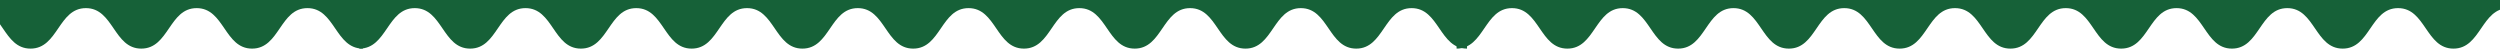
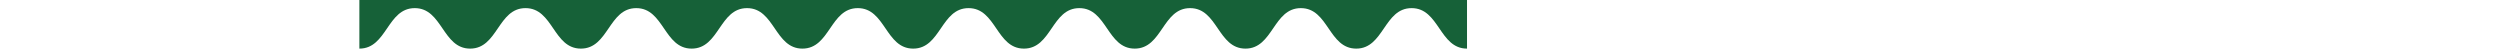
<svg xmlns="http://www.w3.org/2000/svg" width="1440" height="28" viewBox="0 0 1440 28" fill="none">
  <g clip-path="url(#clip0_2005_2262)">
    <path d="M1477 28C1461.05 28 1461.05 4.679 1445.09 4.679C1429.14 4.679 1429.14 28 1413.19 28C1397.23 28 1397.24 4.679 1381.28 4.679C1365.33 4.679 1365.33 28 1349.38 28C1333.43 28 1333.43 4.679 1317.48 4.679C1301.53 4.679 1301.53 28 1285.59 28C1269.64 28 1269.64 4.679 1253.69 4.679C1237.74 4.679 1237.74 28 1221.79 28C1205.84 28 1205.84 4.679 1189.89 4.679C1173.94 4.679 1173.94 28 1157.99 28C1142.04 28 1142.04 4.679 1126.09 4.679C1110.14 4.679 1110.14 28 1094.19 28C1078.24 28 1078.24 4.679 1062.29 4.679C1046.34 4.679 1046.34 28 1030.39 28C1014.44 28 1014.44 4.679 998.488 4.679C982.538 4.679 982.538 28 966.594 28C950.65 28 950.644 4.679 934.7 4.679C918.756 4.679 918.75 28 902.806 28C886.862 28 886.856 4.679 870.906 4.679C854.956 4.679 854.95 28 839 28L839 -606L1477 -606L1477 28Z" fill="#166138" />
  </g>
  <g clip-path="url(#clip1_2005_2262)">
    <path d="M845 28C829.05 28 829.05 4.679 813.094 4.679C797.138 4.679 797.144 28 781.188 28C765.232 28 765.238 4.679 749.282 4.679C733.326 4.679 733.332 28 717.382 28C701.432 28 701.432 4.679 685.482 4.679C669.532 4.679 669.532 28 653.588 28C637.644 28 637.638 4.679 621.688 4.679C605.738 4.679 605.738 28 589.788 28C573.838 28 573.838 4.679 557.888 4.679C541.938 4.679 541.938 28 525.988 28C510.038 28 510.038 4.679 494.088 4.679C478.138 4.679 478.138 28 462.188 28C446.238 28 446.238 4.679 430.288 4.679C414.338 4.679 414.338 28 398.388 28C382.438 28 382.438 4.679 366.488 4.679C350.538 4.679 350.538 28 334.594 28C318.65 28 318.644 4.679 302.7 4.679C286.756 4.679 286.75 28 270.806 28C254.862 28 254.856 4.679 238.906 4.679C222.956 4.679 222.95 28 207 28L207 -606L845 -606L845 28Z" fill="#166138" />
  </g>
  <g clip-path="url(#clip2_2005_2262)">
-     <path d="M209 28C193.05 28 193.05 4.679 177.094 4.679C161.138 4.679 161.144 28 145.188 28C129.232 28 129.238 4.679 113.282 4.679C97.326 4.679 97.332 28 81.382 28C65.432 28 65.432 4.679 49.482 4.679C33.532 4.679 33.532 28 17.588 28C1.644 28 1.638 4.679 -14.312 4.679C-30.262 4.679 -30.262 28 -46.212 28C-62.162 28 -62.162 4.679 -78.112 4.679C-94.062 4.679 -94.062 28 -110.012 28C-125.962 28 -125.962 4.679 -141.912 4.679C-157.862 4.679 -157.862 28 -173.812 28C-189.762 28 -189.762 4.679 -205.712 4.679C-221.662 4.679 -221.662 28 -237.612 28C-253.562 28 -253.562 4.679 -269.512 4.679C-285.462 4.679 -285.462 28 -301.406 28C-317.35 28 -317.356 4.679 -333.3 4.679C-349.244 4.679 -349.25 28 -365.194 28C-381.138 28 -381.144 4.679 -397.094 4.679C-413.044 4.679 -413.05 28 -429 28L-429 -606L209 -606L209 28Z" fill="#166138" />
-   </g>
+     </g>
  <defs>
    <clipPath id="clip0_2005_2262">
-       <rect width="638" height="28" fill="white" transform="translate(839)" />
-     </clipPath>
+       </clipPath>
    <clipPath id="clip1_2005_2262">
      <rect width="638" height="28" fill="white" transform="translate(207)" />
    </clipPath>
    <clipPath id="clip2_2005_2262">
      <rect width="209" height="28" fill="white" />
    </clipPath>
  </defs>
</svg>